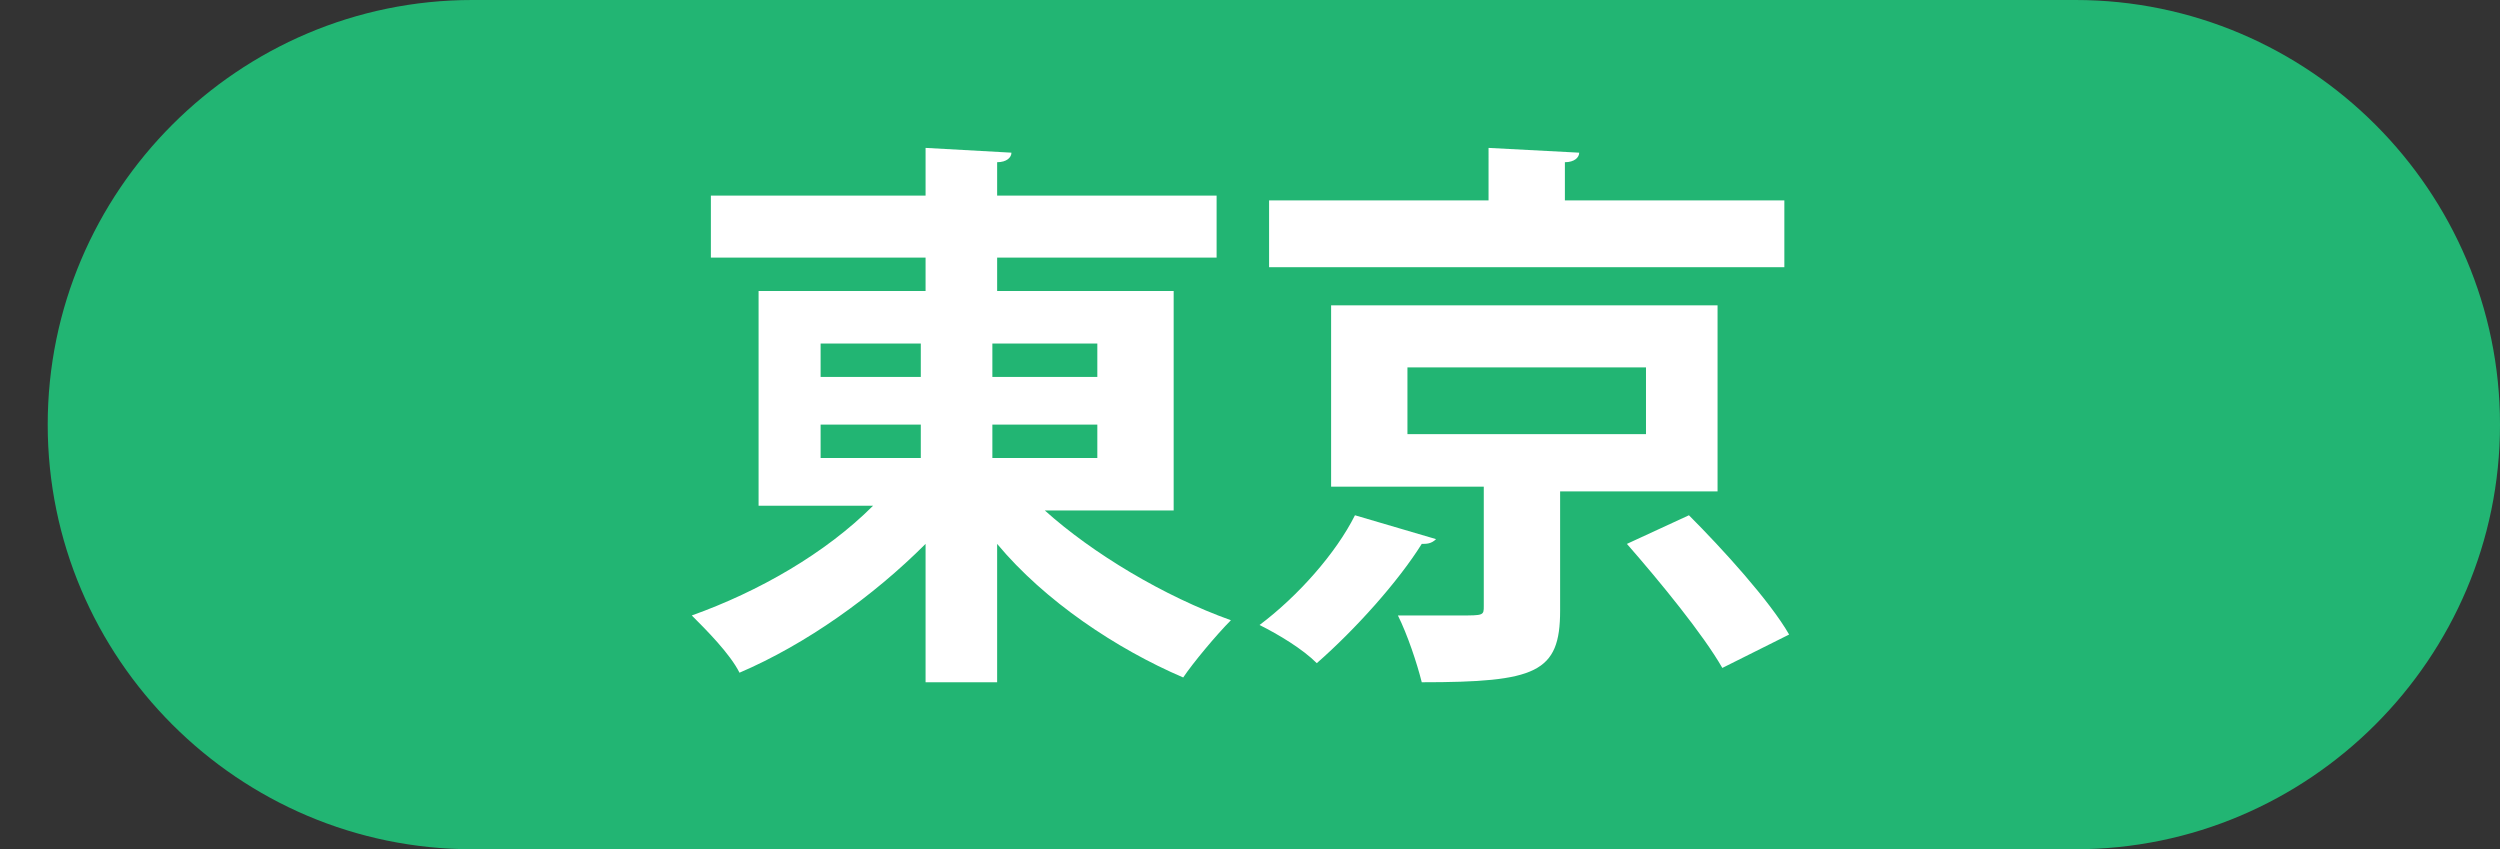
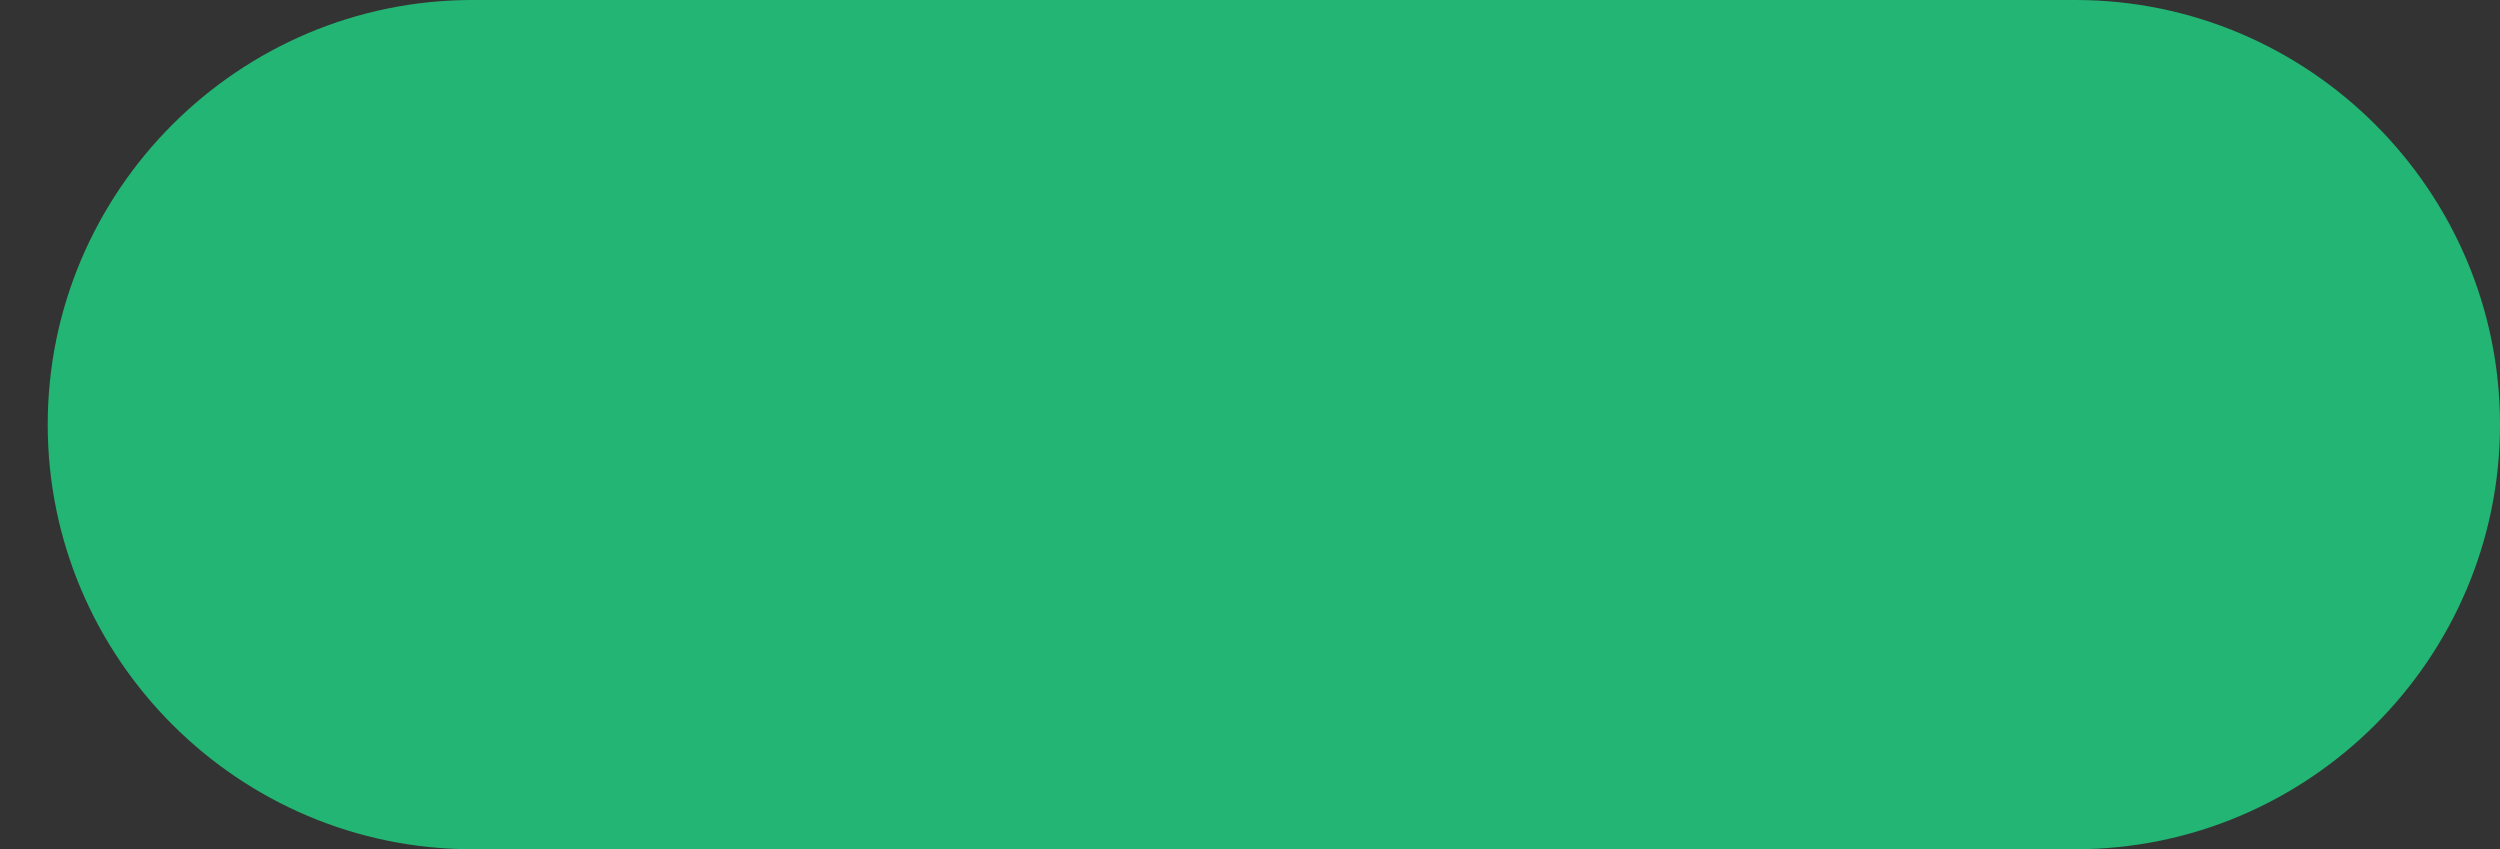
<svg xmlns="http://www.w3.org/2000/svg" version="1.1" id="レイヤー_1" x="0px" y="0px" width="52.4px" height="17.8px" viewBox="0 0 52.4 17.8" style="enable-background:new 0 0 52.4 17.8;" xml:space="preserve">
  <rect x="0" y="0" width="52.4" height="17.8" fill="#333333" stroke="none" />
  <style type="text/css">
	.st0{fill:#22B573;}
	.st1{fill:#FFFFFF;}
</style>
  <g>
    <path class="st0" d="M43.5,17.8H9.9C5,17.8,1,13.8,1,8.9v0C1,4,5,0,9.9,0h33.6c4.9,0,8.9,4,8.9,8.9v0   C52.4,13.8,48.4,17.8,43.5,17.8z" />
    <g>
-       <path class="st1" d="M24.5,10.7h-2.6c1,0.9,2.5,1.8,3.9,2.3c-0.3,0.3-0.8,0.9-1,1.2c-1.4-0.6-2.9-1.6-3.9-2.8v2.9h-1.5v-2.9    c-1.1,1.1-2.5,2.1-3.9,2.7c-0.2-0.4-0.7-0.9-1-1.2c1.4-0.5,2.8-1.3,3.8-2.3h-2.4V6.1h3.5V5.4h-4.5V4.1h4.5v-1l1.8,0.1    c0,0.1-0.1,0.2-0.3,0.2v0.7h4.6v1.3h-4.6v0.7h3.7V10.7z M17.2,7.2v0.7h2.1V7.2H17.2z M17.2,8.9v0.7h2.1V8.9H17.2z M23,7.2h-2.2    v0.7H23V7.2z M23,9.6V8.9h-2.2v0.7H23z" />
-       <path class="st1" d="M30.1,11.3c-0.1,0.1-0.2,0.1-0.3,0.1c-0.5,0.8-1.4,1.8-2.2,2.5c-0.3-0.3-0.8-0.6-1.2-0.8    c0.8-0.6,1.6-1.5,2-2.3L30.1,11.3z M37.4,4.2v1.4H26.6V4.2h4.6V3.1l1.9,0.1c0,0.1-0.1,0.2-0.3,0.2v0.8H37.4z M36,10.3h-3.3v2.5    c0,1.3-0.5,1.5-2.9,1.5c-0.1-0.4-0.3-1-0.5-1.4c0.4,0,1,0,1.3,0c0.5,0,0.5,0,0.5-0.2v-2.5h-3.2V6.4H36V10.3z M29.5,7.7v1.4h5V7.7    H29.5z M36.1,14c-0.4-0.7-1.3-1.8-2-2.6l1.3-0.6c0.7,0.7,1.7,1.8,2.1,2.5L36.1,14z" />
-     </g>
+       </g>
  </g>
</svg>